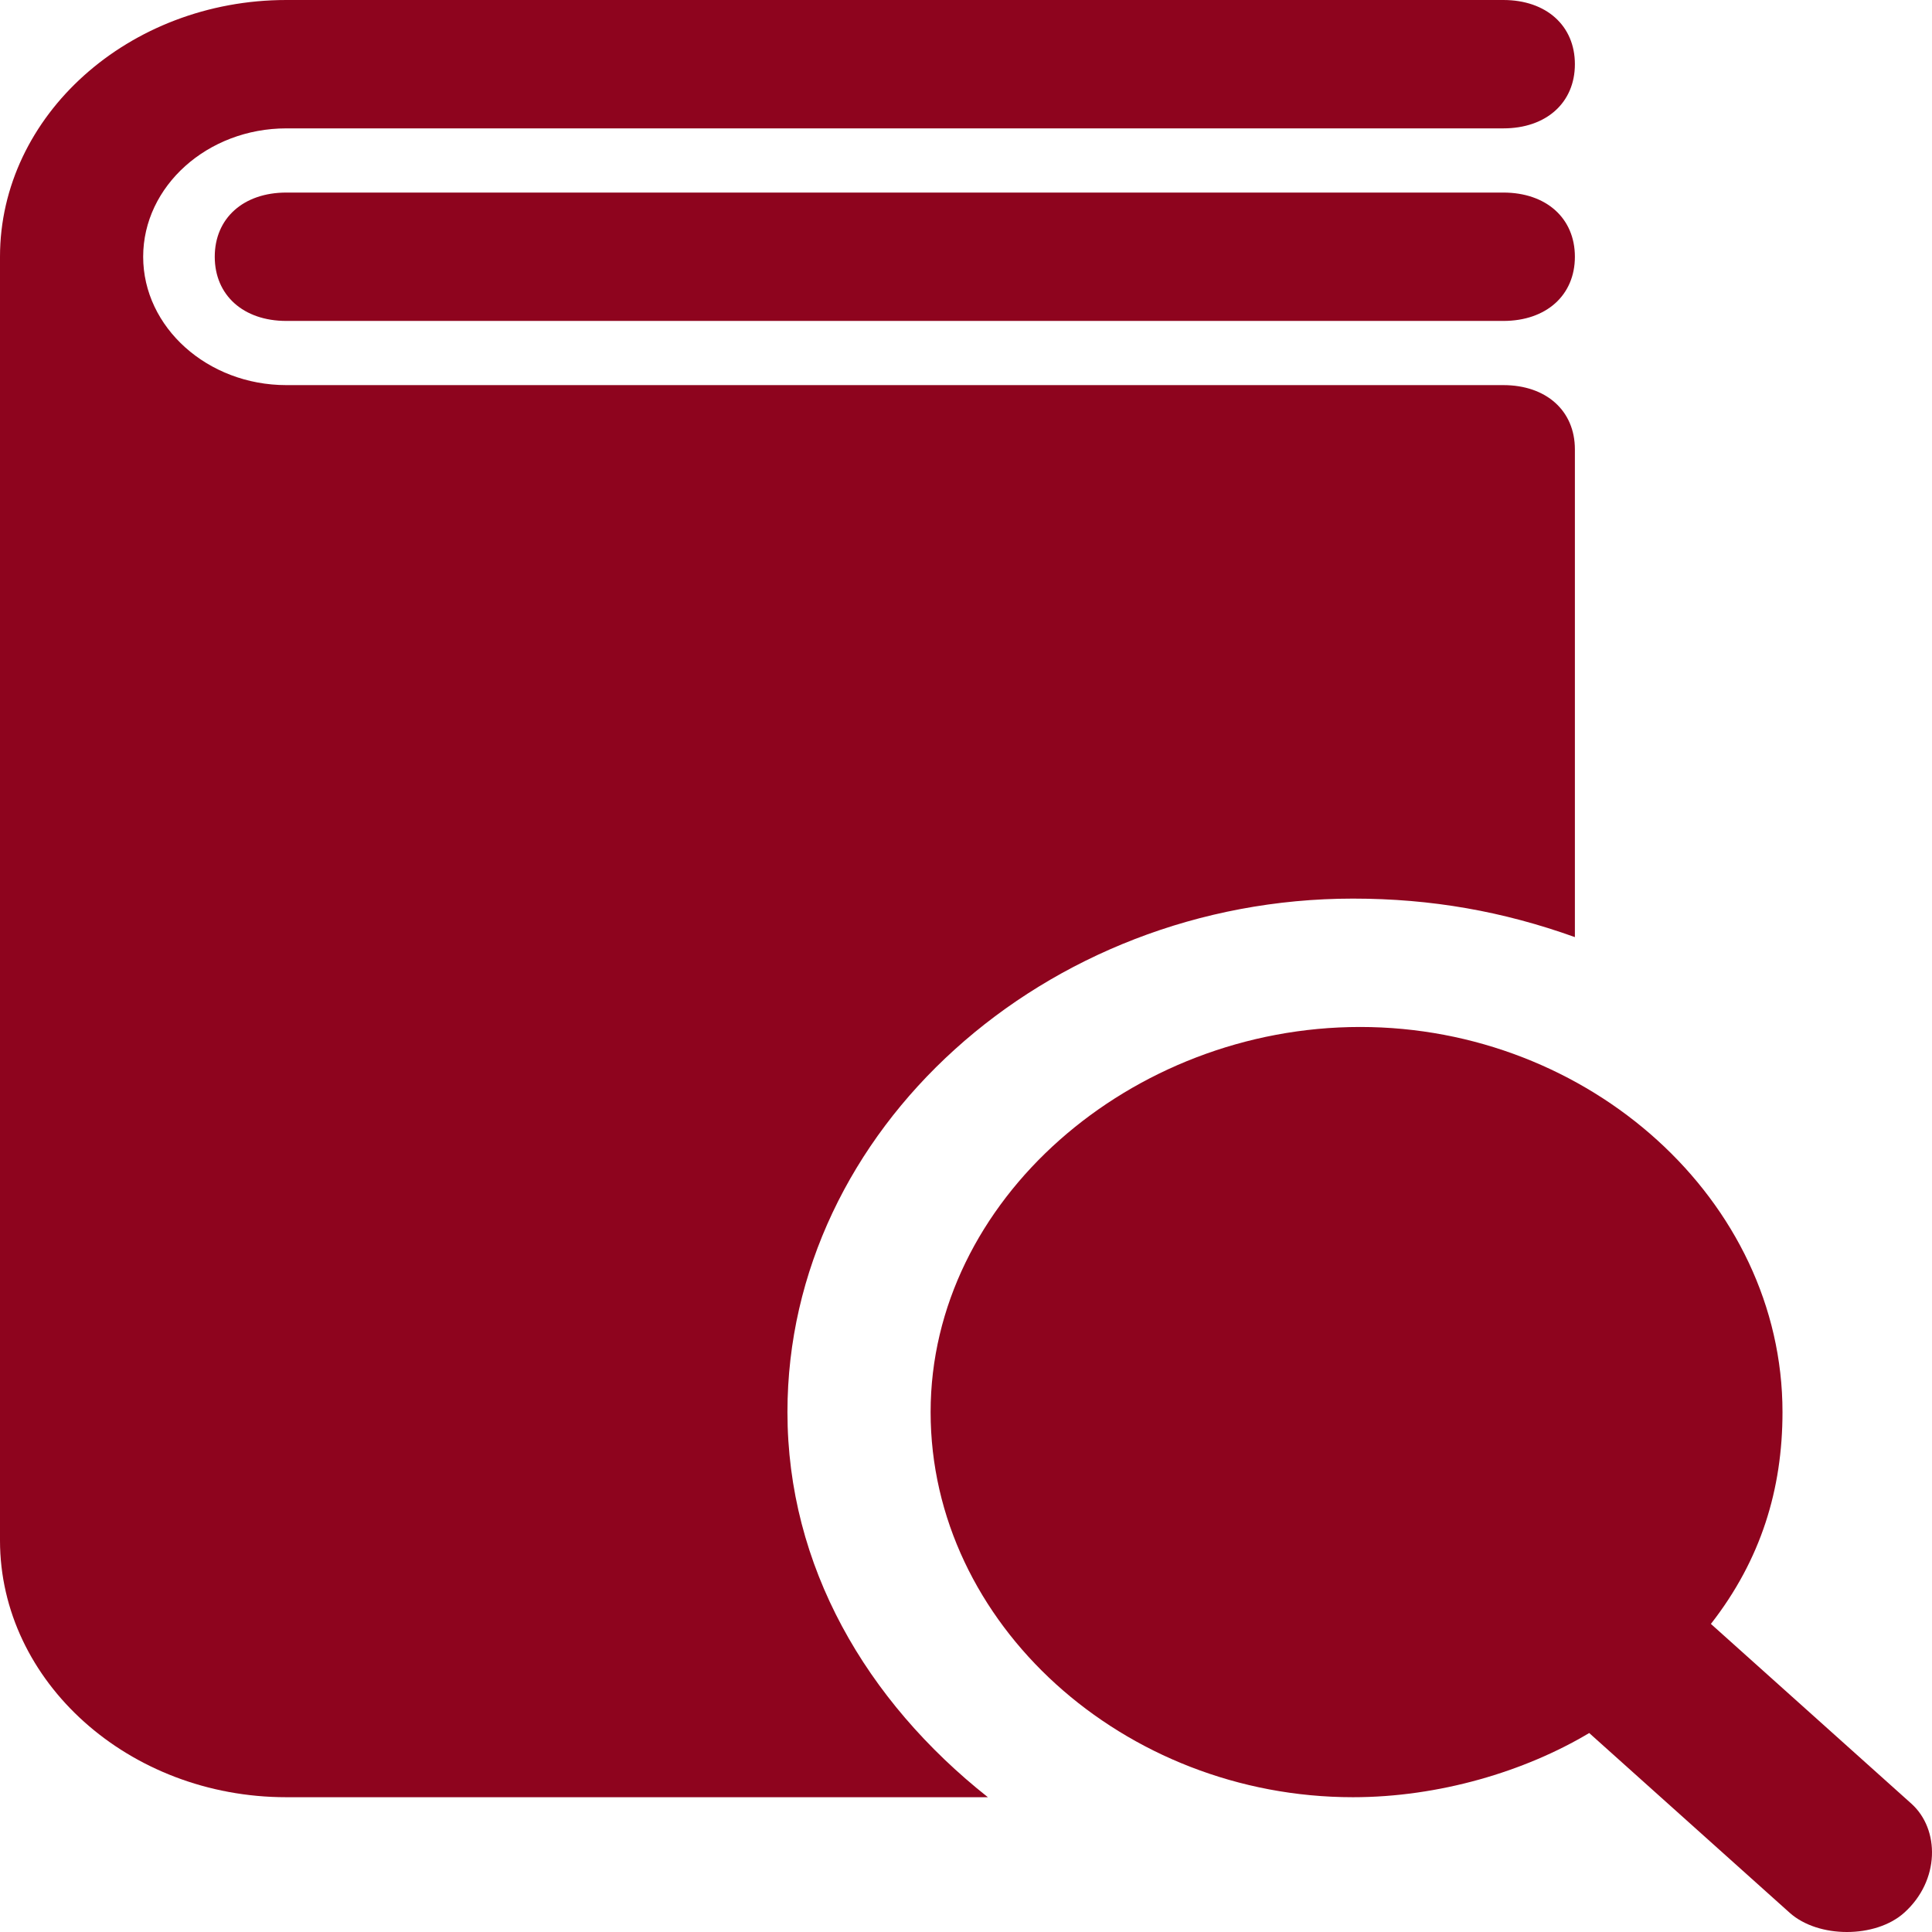
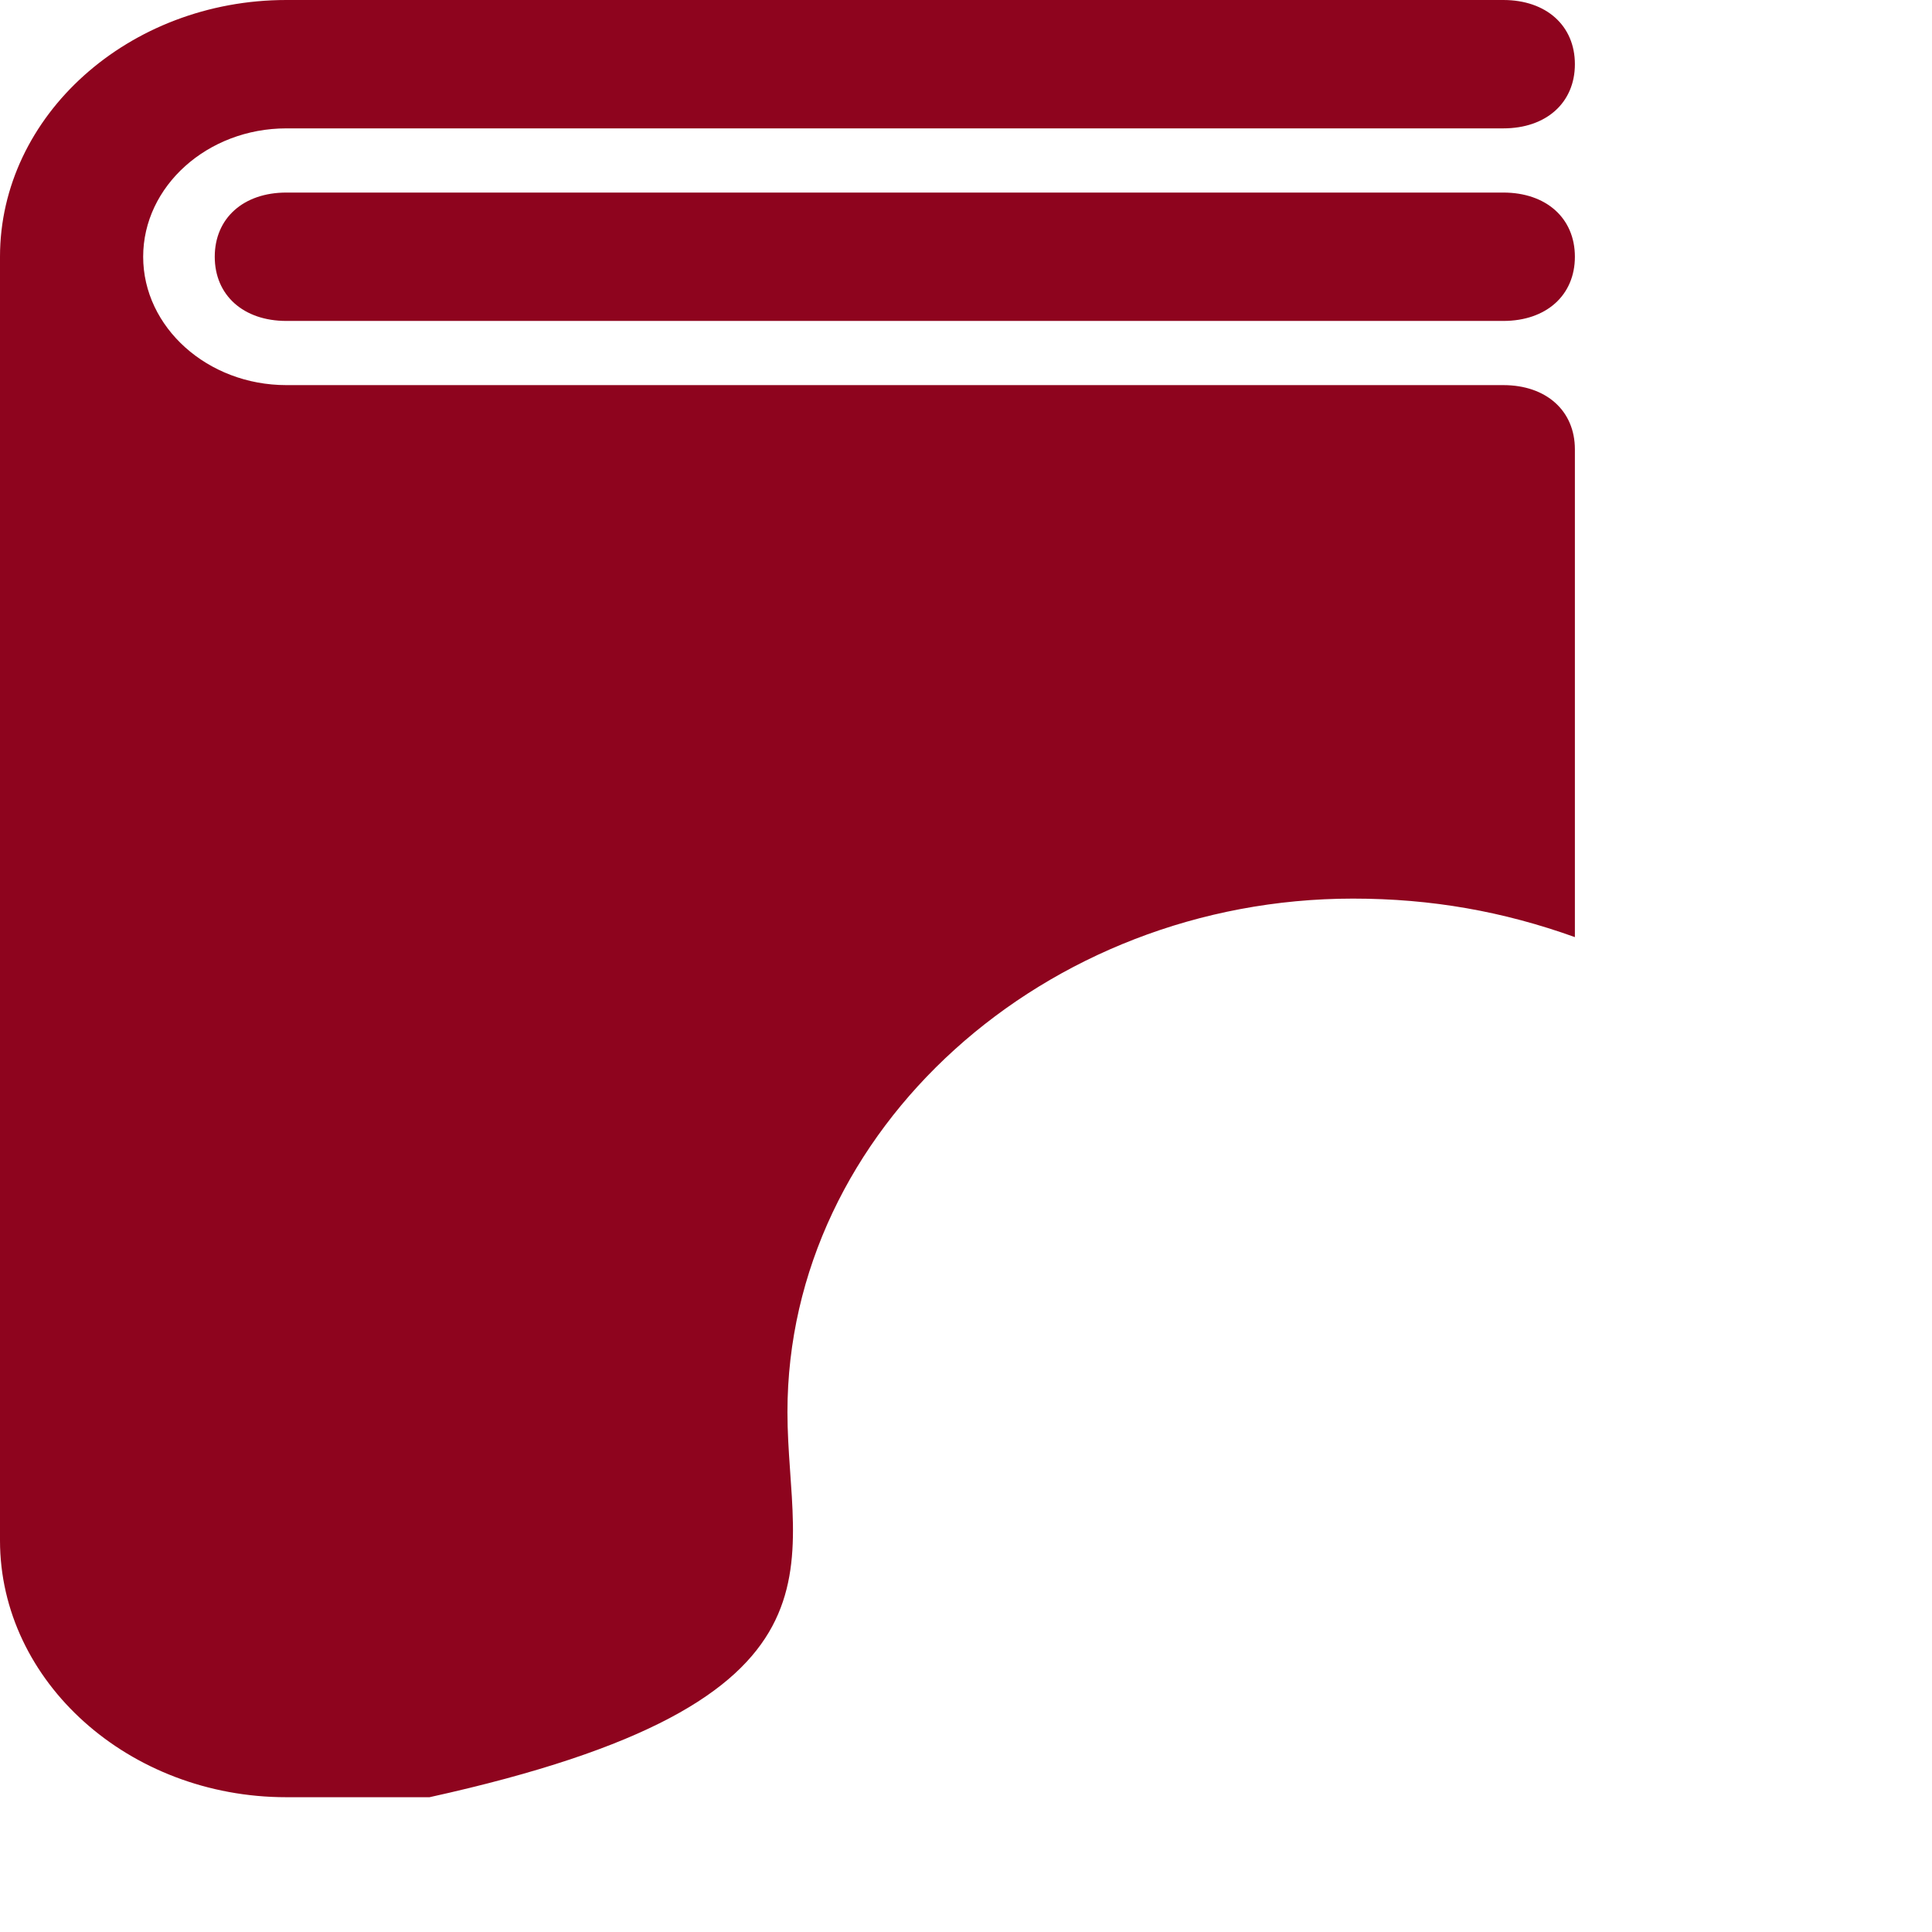
<svg xmlns="http://www.w3.org/2000/svg" width="200" height="200" viewBox="0 0 200 200" fill="none">
  <path d="M155.621 33.223H29.642C25.196 33.223 22.231 30.565 22.231 26.578C22.231 22.591 25.196 19.934 29.642 19.934H155.621C160.068 19.934 163.032 22.591 163.032 26.578C163.032 30.565 160.068 33.223 155.621 33.223Z" fill="#8E041E" />
-   <path d="M197.862 186.711L177.112 168.107C182.3 161.462 184.523 154.153 184.523 146.18C184.523 124.253 164.514 106.312 140.801 106.312C117.087 106.312 96.337 124.253 96.337 146.18C96.337 168.107 116.346 186.047 140.06 186.047C148.952 186.047 157.845 183.389 164.514 179.402L185.264 198.007C188.228 200.665 194.157 200.665 197.121 198.007C200.826 194.685 200.826 189.369 197.862 186.711Z" fill="#8E041E" />
-   <path d="M81.516 146.179C81.516 116.944 108.194 93.023 140.059 93.023C148.211 93.023 155.622 94.352 163.032 97.01V46.512C163.032 42.525 160.068 39.867 155.622 39.867H44.463H29.642C21.491 39.867 14.821 33.887 14.821 26.578C14.821 19.269 21.491 13.289 29.642 13.289H155.622C160.068 13.289 163.032 10.631 163.032 6.645C163.032 2.658 160.068 0 155.622 0H29.642C13.339 0 0 11.96 0 26.578V159.468C0 174.086 13.339 186.047 29.642 186.047H44.463H102.266C89.668 176.08 81.516 162.126 81.516 146.179Z" fill="#8E041E" />
+   <path d="M81.516 146.179C81.516 116.944 108.194 93.023 140.059 93.023C148.211 93.023 155.622 94.352 163.032 97.01V46.512C163.032 42.525 160.068 39.867 155.622 39.867H44.463H29.642C21.491 39.867 14.821 33.887 14.821 26.578C14.821 19.269 21.491 13.289 29.642 13.289H155.622C160.068 13.289 163.032 10.631 163.032 6.645C163.032 2.658 160.068 0 155.622 0H29.642C13.339 0 0 11.96 0 26.578V159.468C0 174.086 13.339 186.047 29.642 186.047H44.463C89.668 176.08 81.516 162.126 81.516 146.179Z" fill="#8E041E" />
</svg>